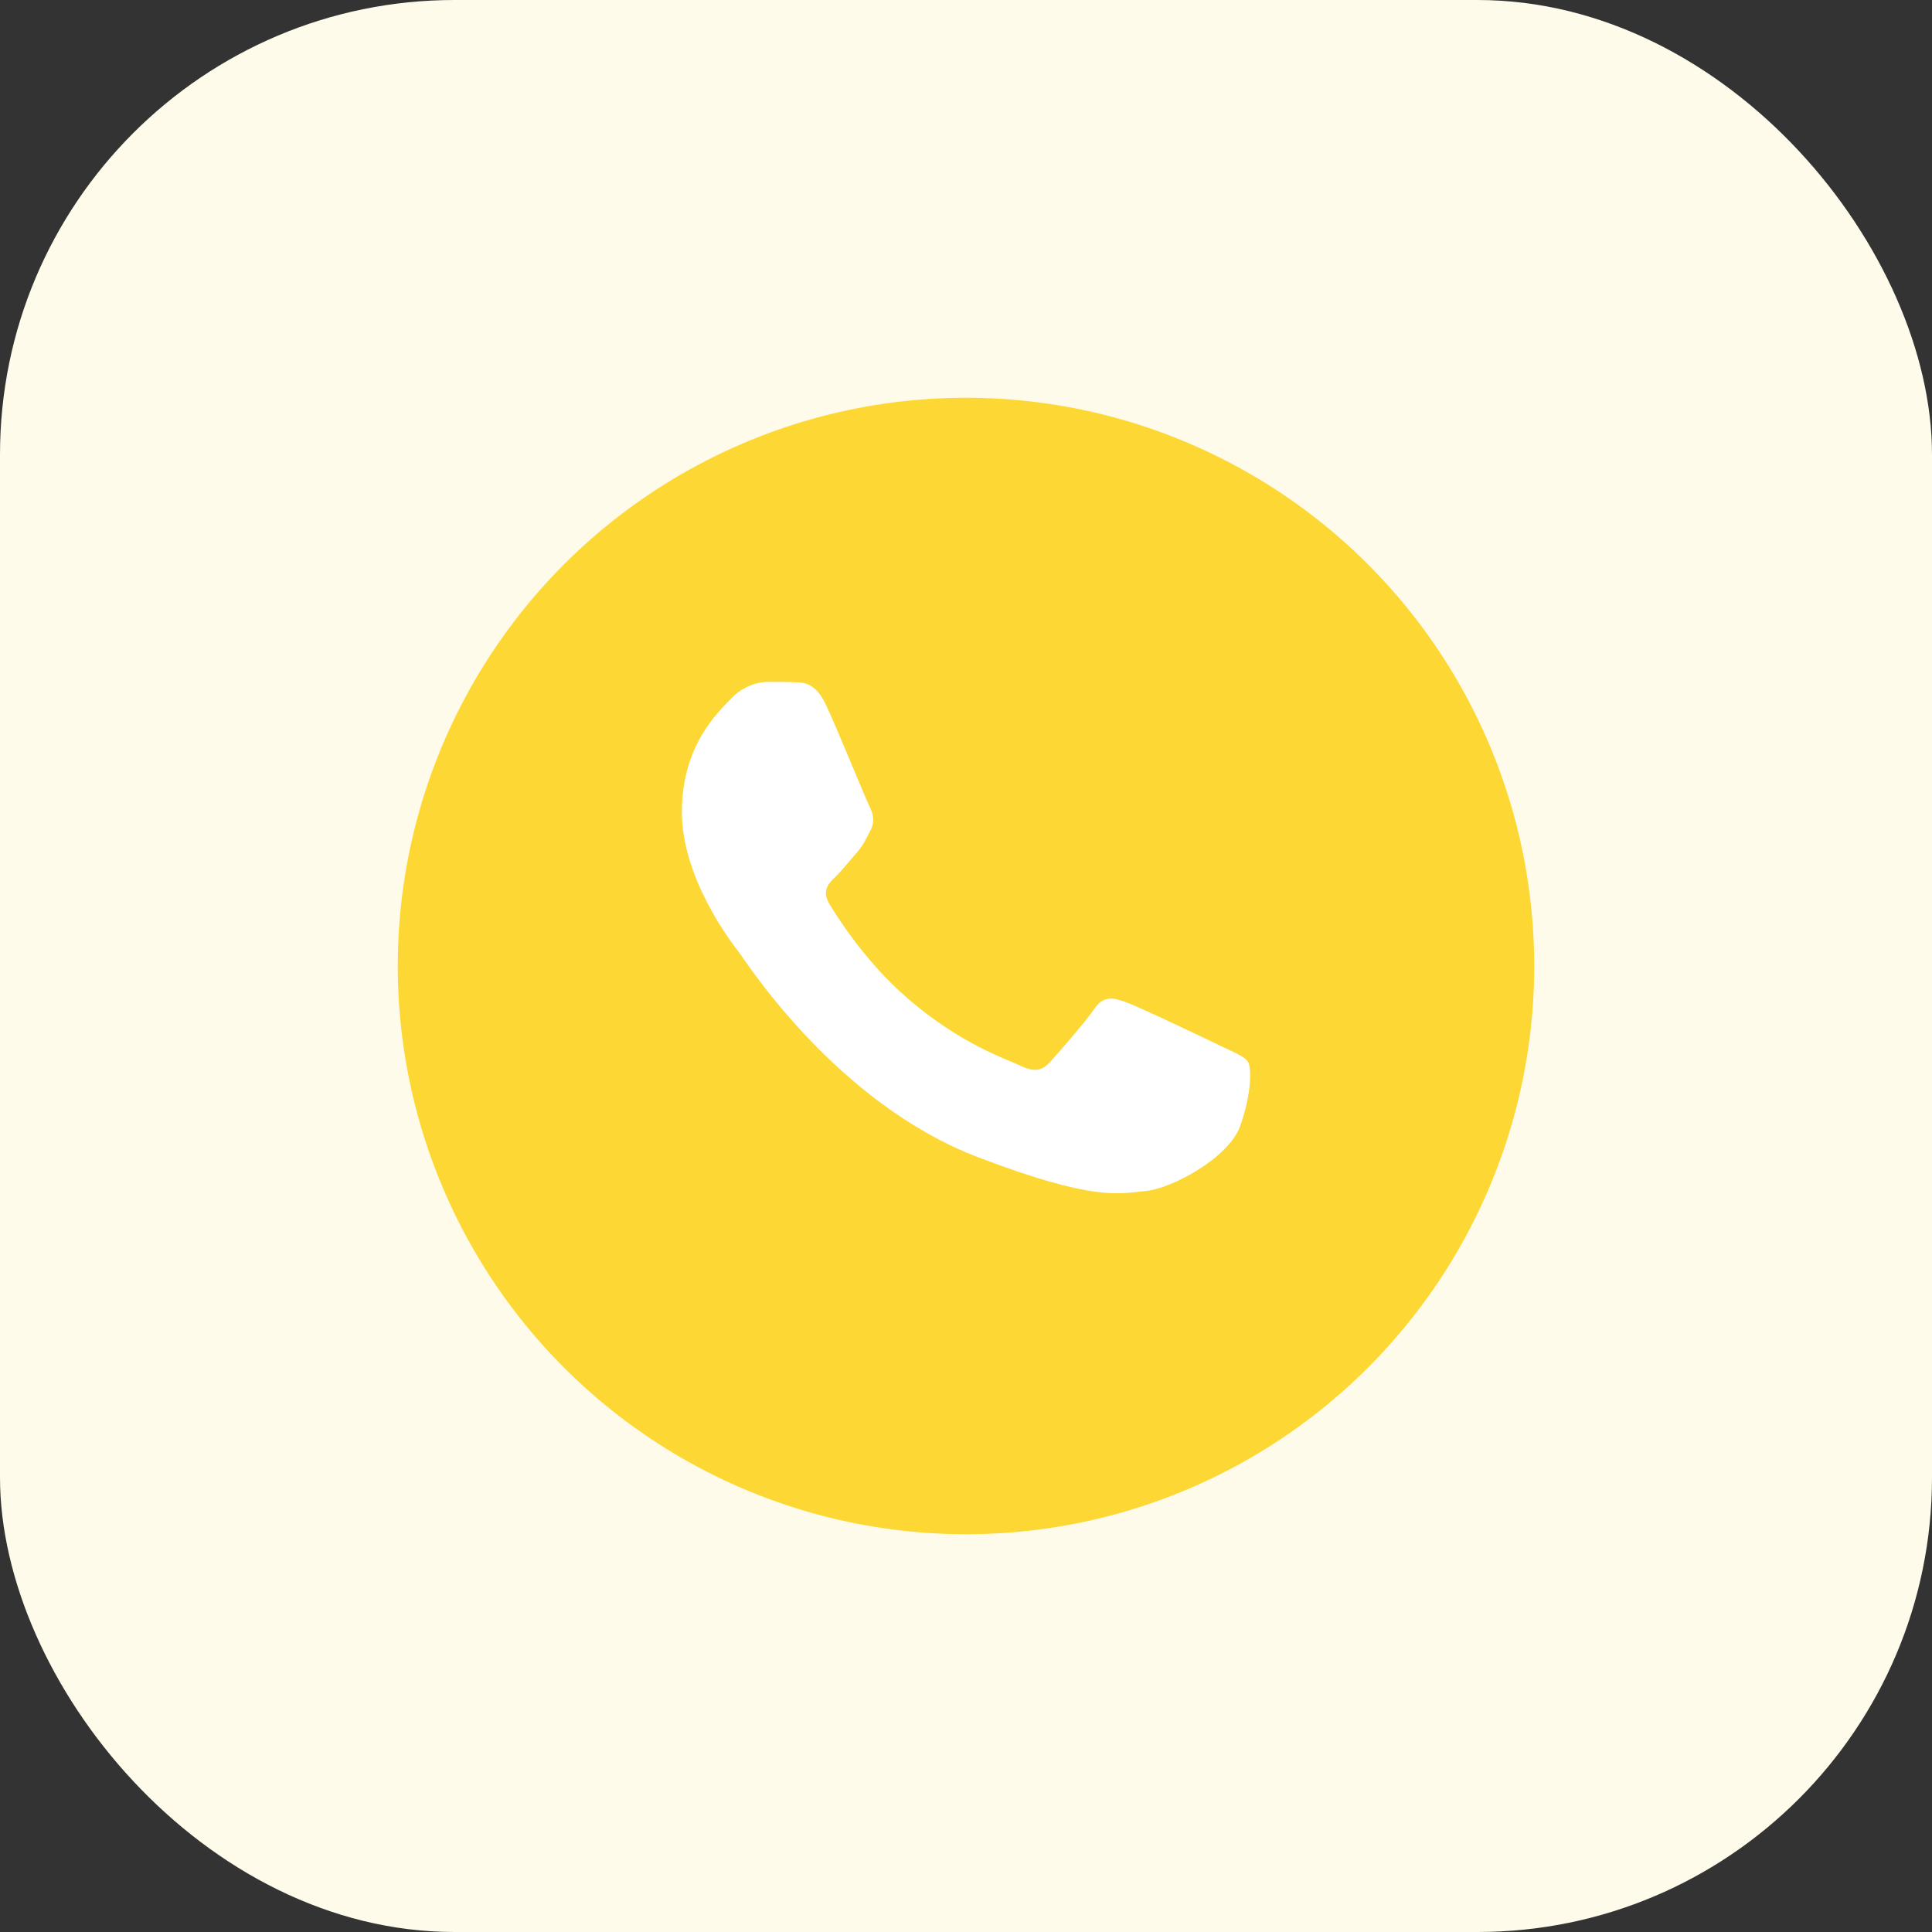
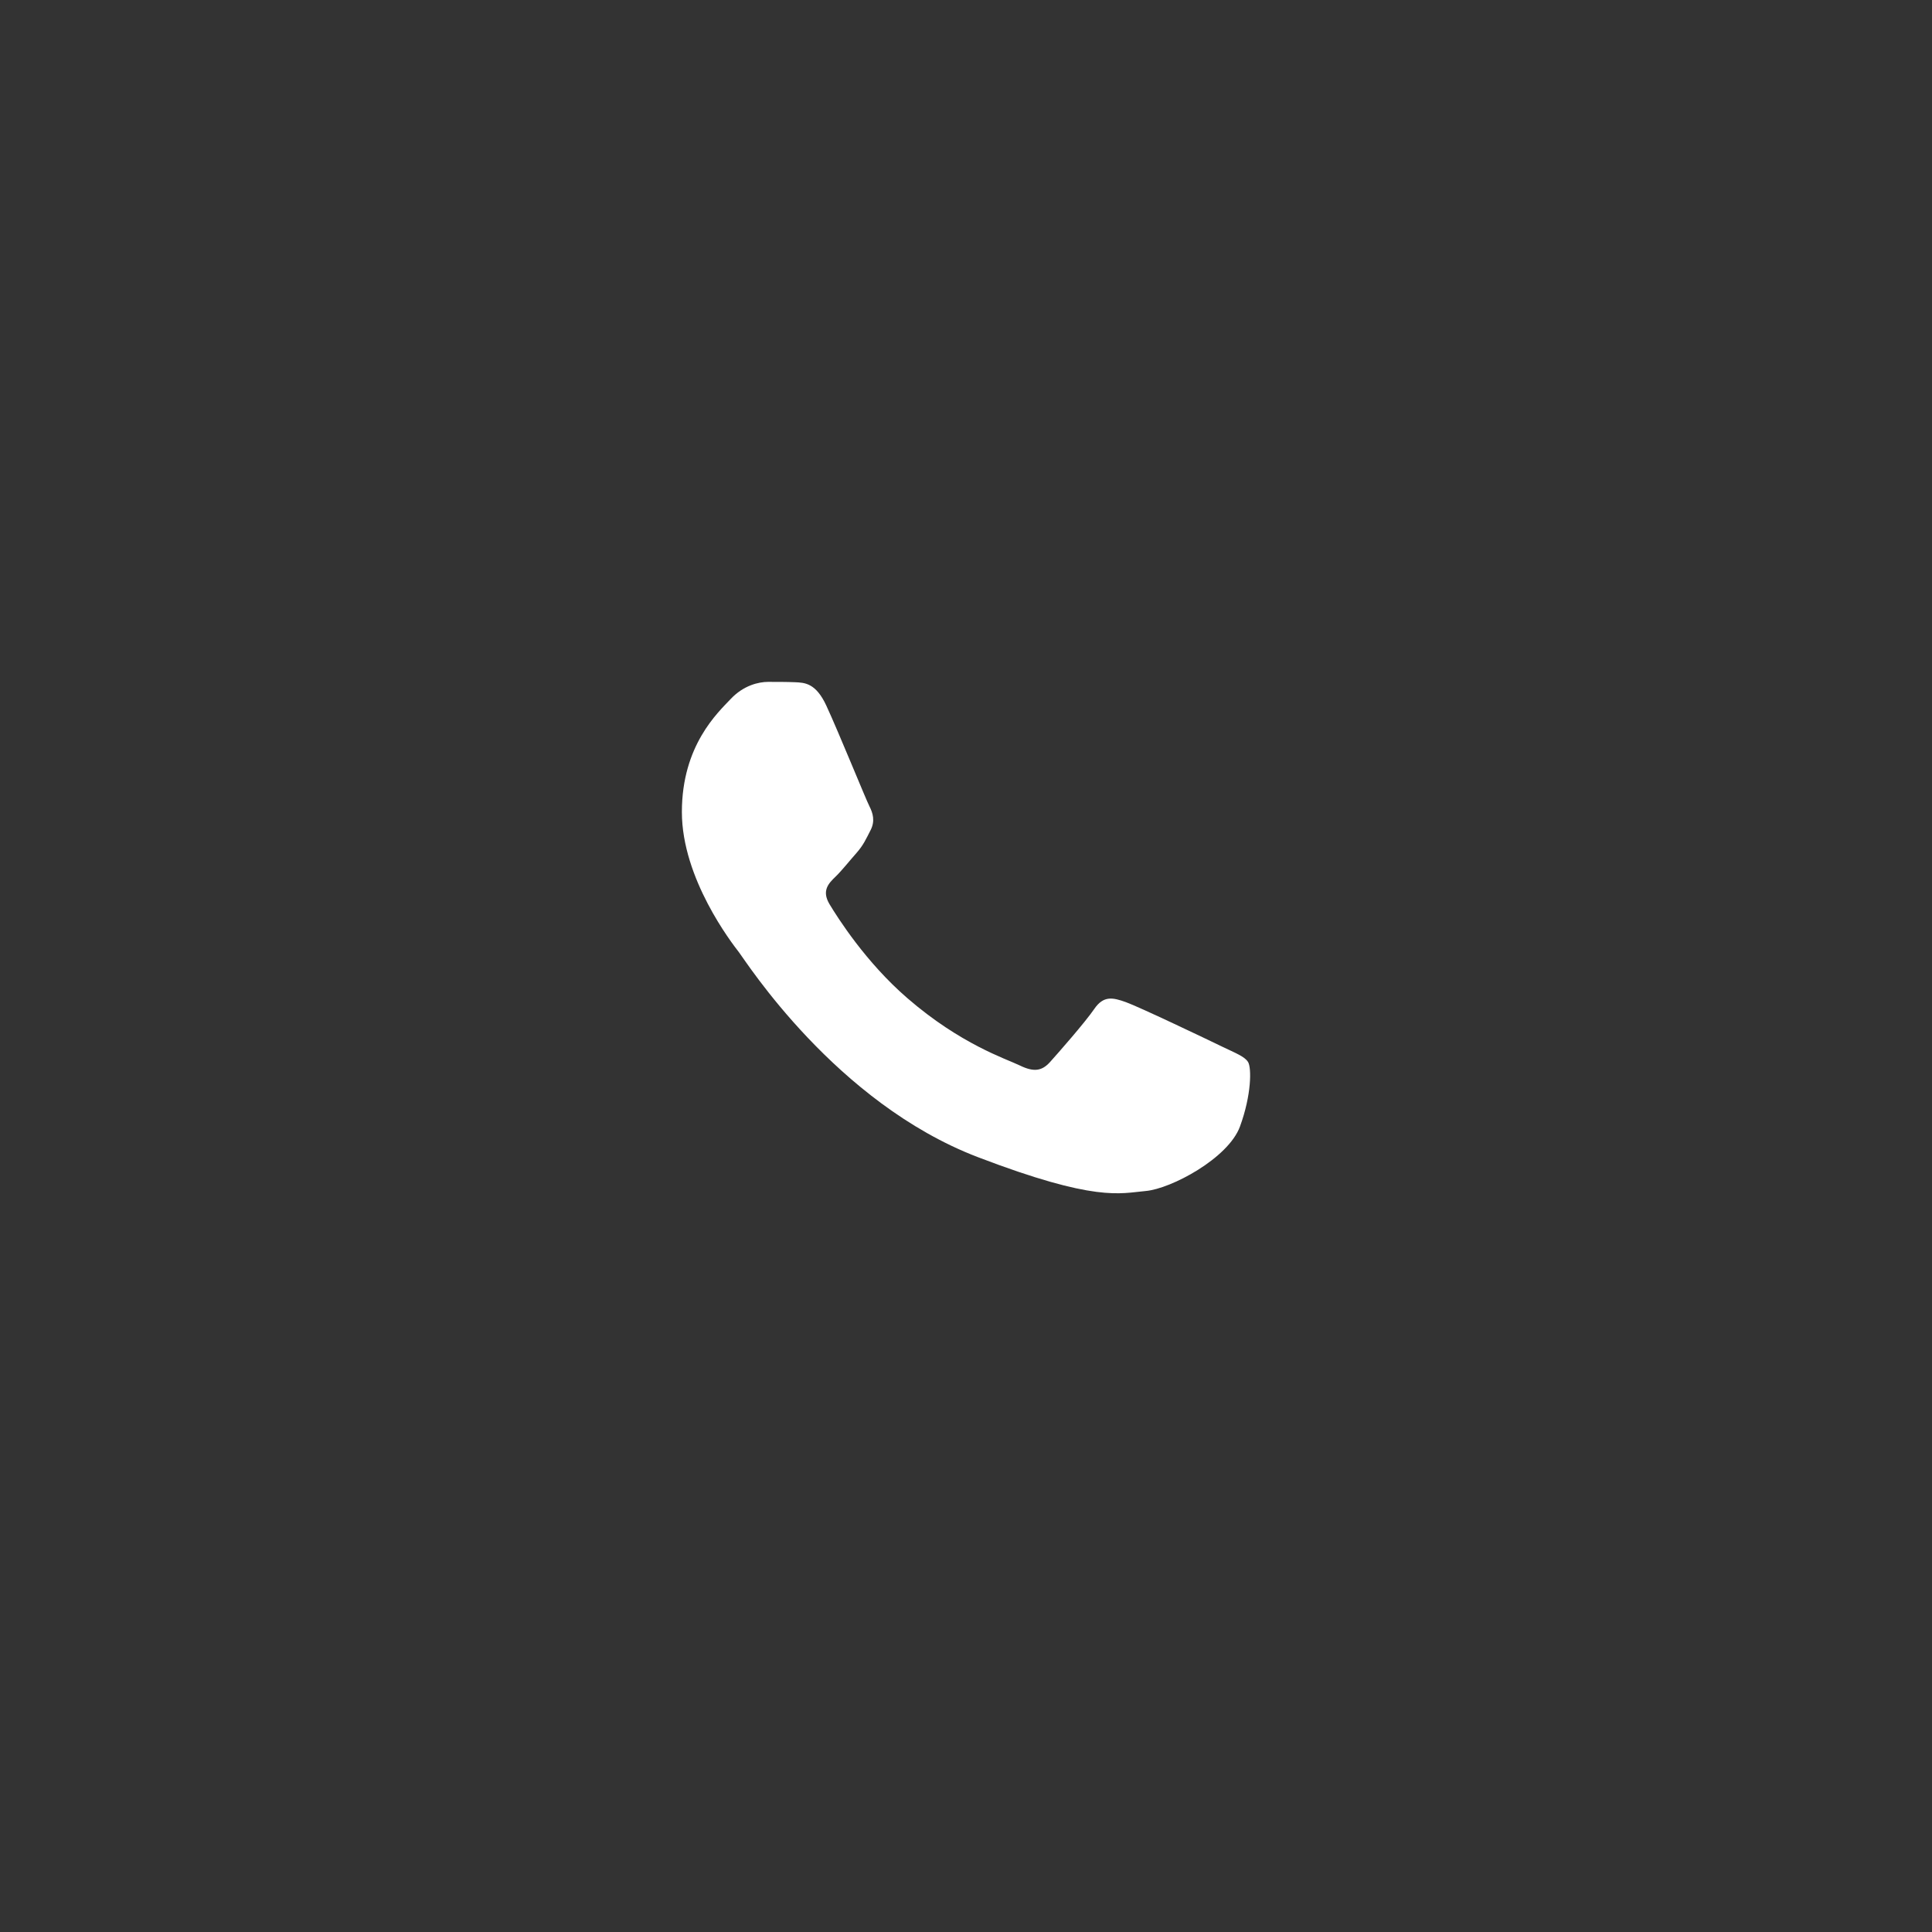
<svg xmlns="http://www.w3.org/2000/svg" width="34" height="34" viewBox="0 0 34 34" fill="none">
  <rect x="0" y="0" width="34" height="34" fill="#333333" stroke="none" />
-   <rect width="34" height="34" rx="8" fill="#FFFBEA" />
-   <circle cx="17" cy="17" r="10" fill="#FDD835" />
  <path fill-rule="evenodd" clip-rule="evenodd" d="M14.542 12.418C14.358 12.021 14.164 12.013 13.989 12.006C13.845 12 13.681 12 13.517 12C13.353 12 13.087 12.06 12.861 12.299C12.636 12.538 12 13.115 12 14.29C12 15.465 12.882 16.6 13.005 16.759C13.128 16.918 14.707 19.406 17.207 20.363C19.286 21.158 19.709 21 20.16 20.96C20.611 20.921 21.616 20.383 21.821 19.826C22.026 19.268 22.026 18.79 21.964 18.69C21.903 18.591 21.739 18.531 21.493 18.412C21.247 18.292 20.037 17.715 19.811 17.635C19.586 17.555 19.422 17.516 19.258 17.755C19.094 17.994 18.622 18.531 18.479 18.69C18.335 18.85 18.192 18.87 17.946 18.75C17.7 18.631 16.907 18.379 15.967 17.565C15.236 16.933 14.742 16.151 14.598 15.912C14.455 15.673 14.583 15.544 14.707 15.425C14.817 15.318 14.953 15.146 15.076 15.007C15.198 14.867 15.239 14.768 15.321 14.609C15.403 14.449 15.362 14.31 15.301 14.19C15.239 14.071 14.761 12.89 14.542 12.418Z" fill="white" />
</svg>